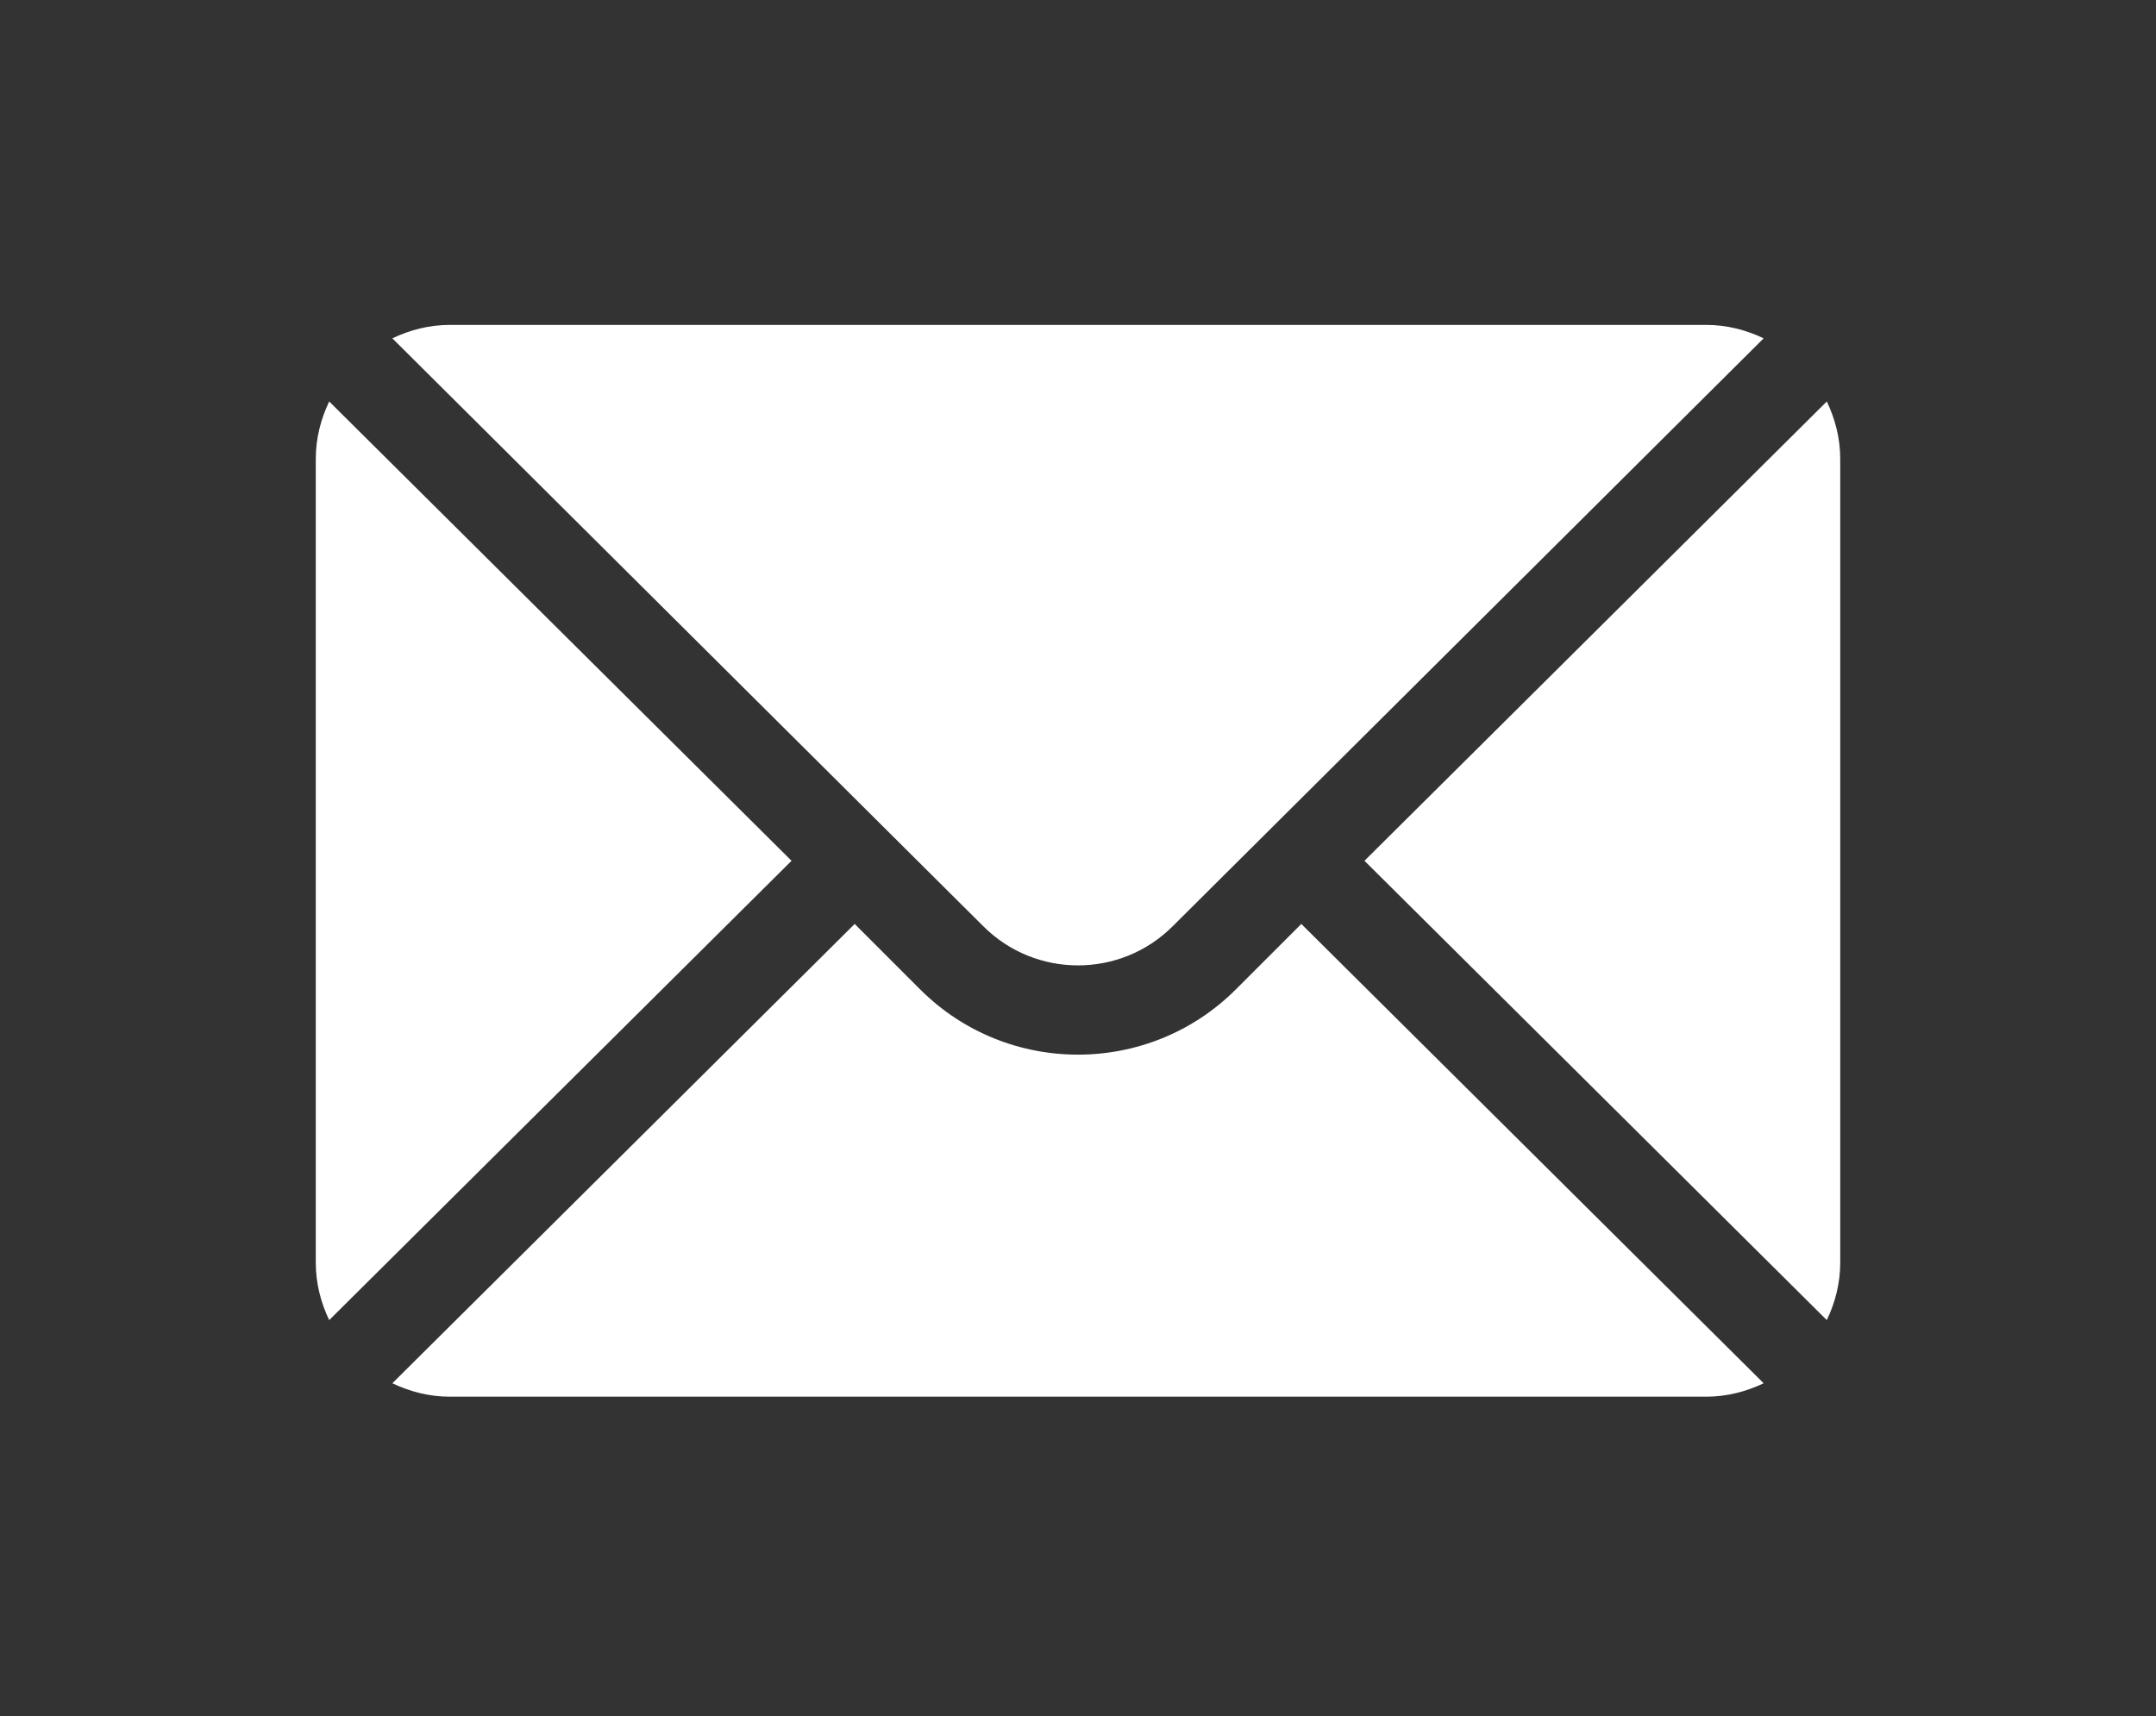
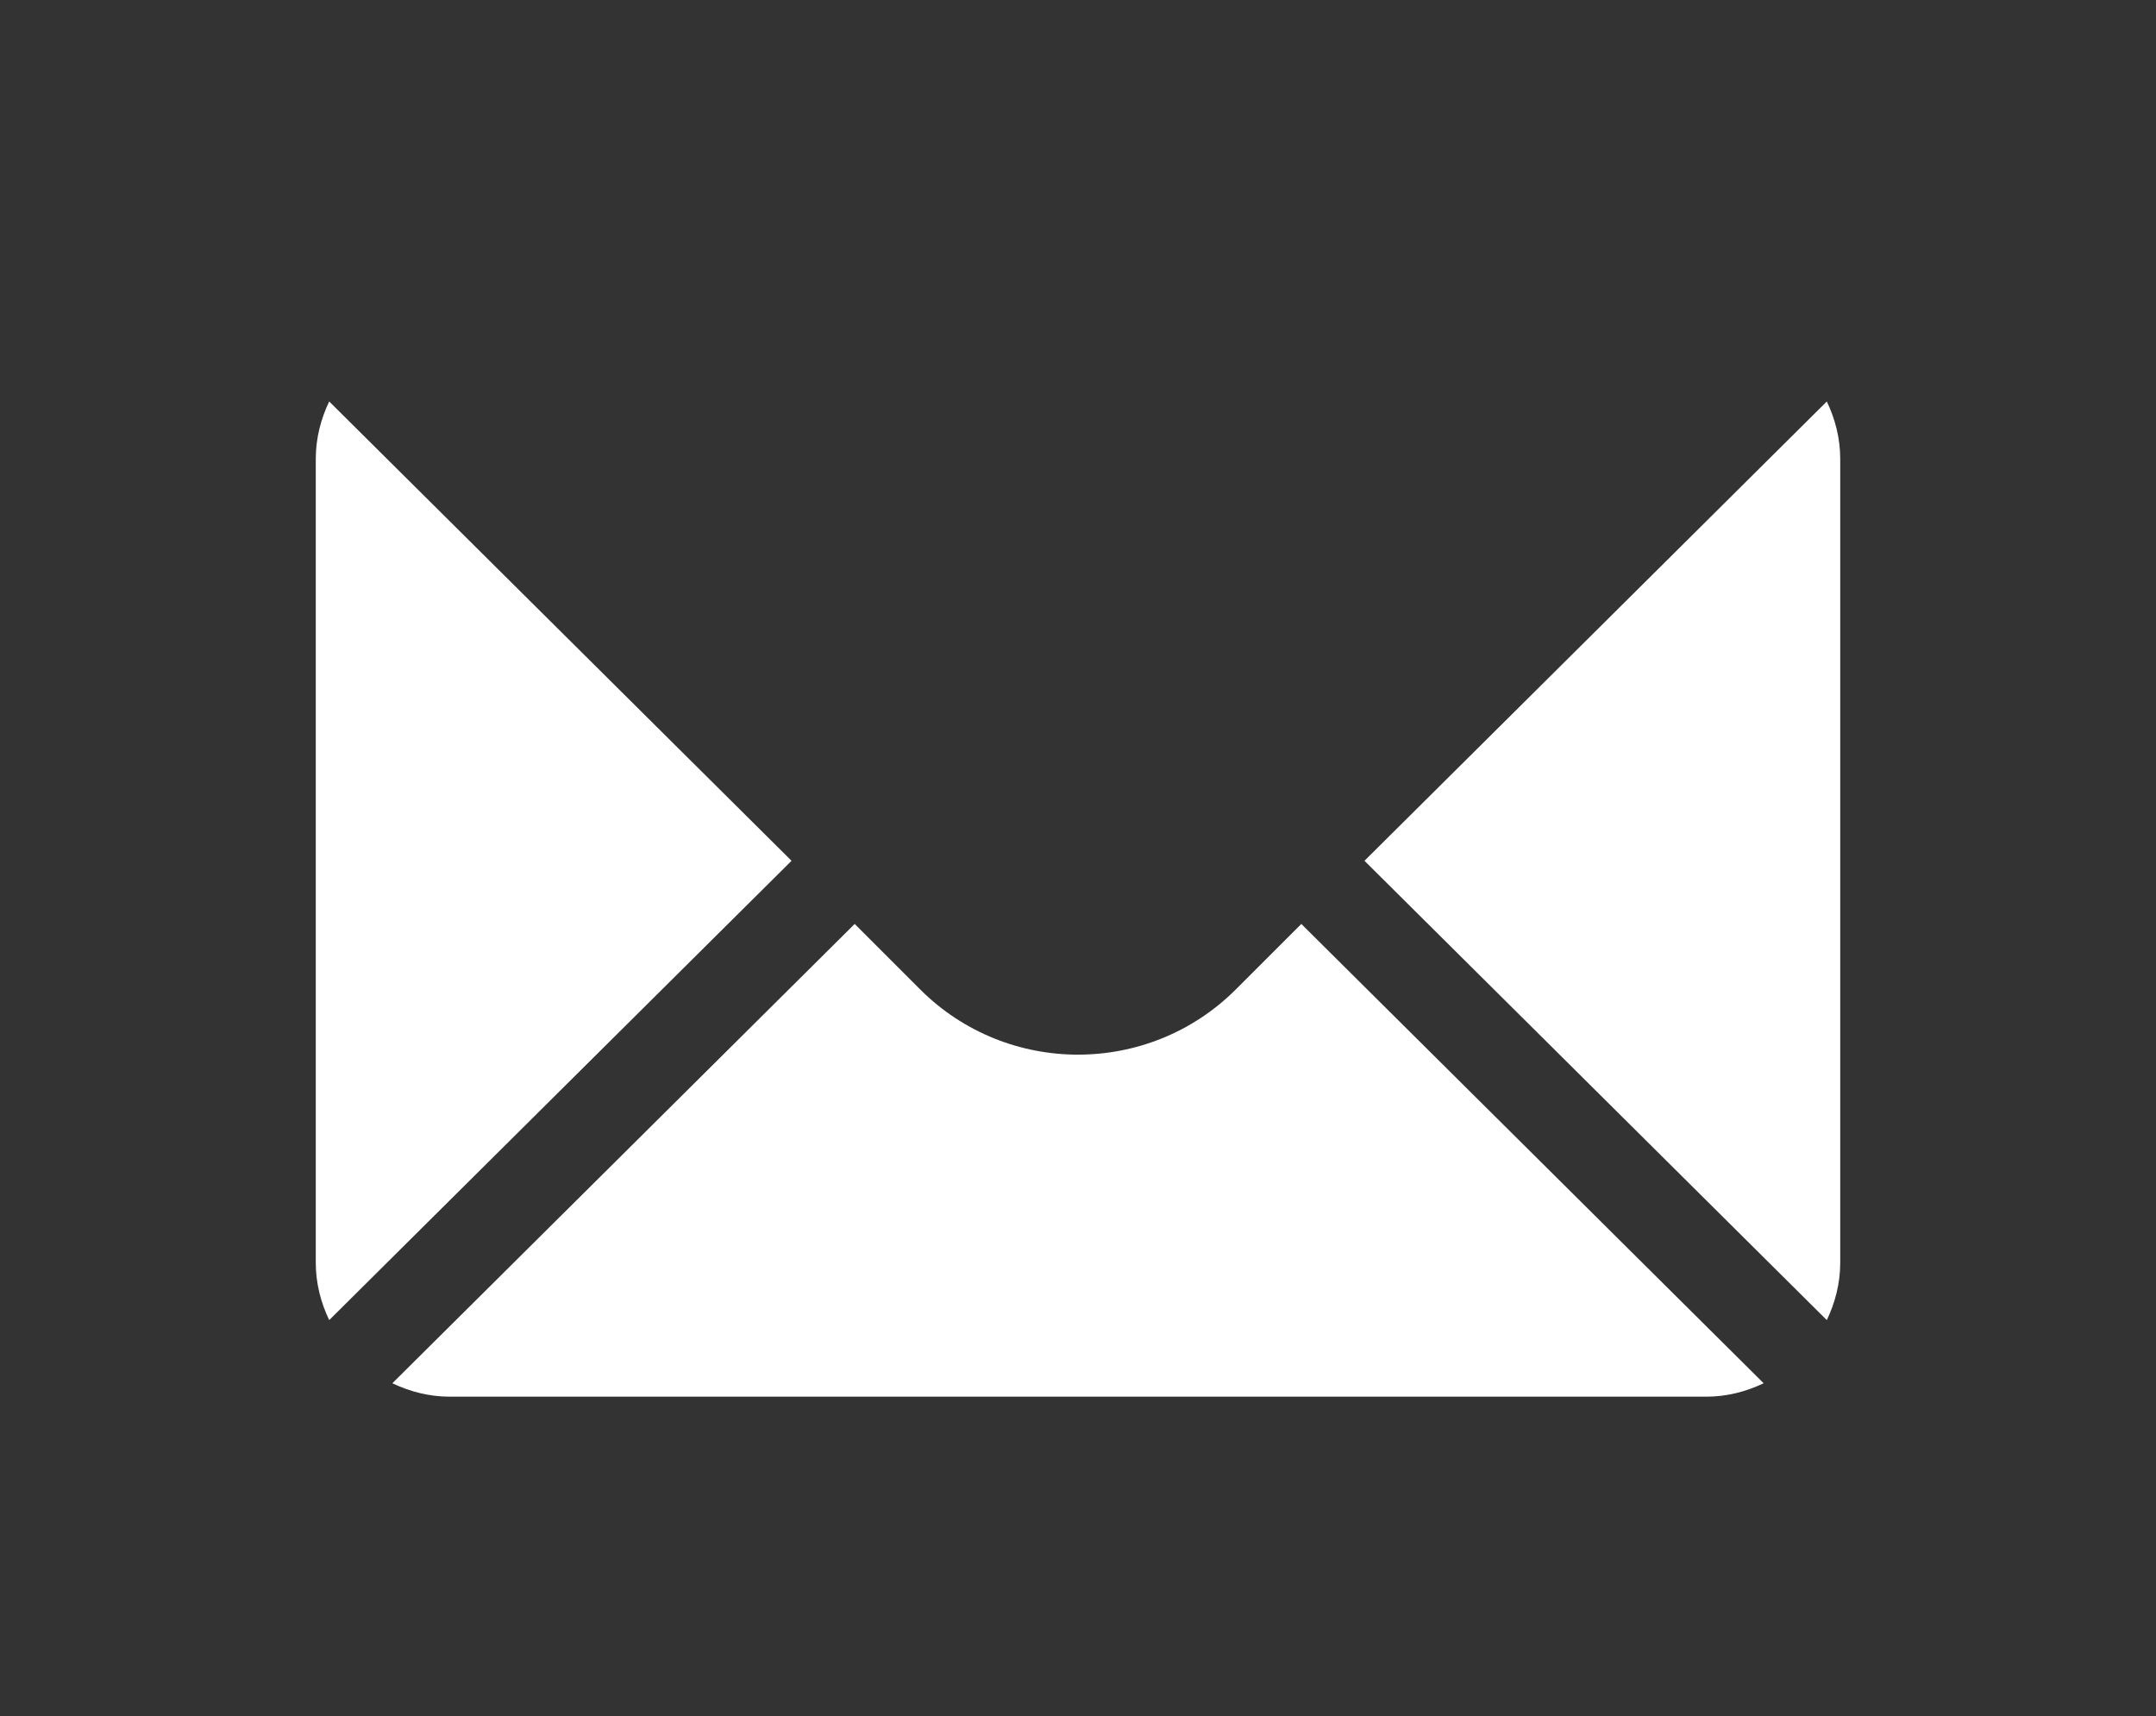
<svg xmlns="http://www.w3.org/2000/svg" version="1.1" id="Capa_1" x="0px" y="0px" width="841.889px" height="670.141px" viewBox="0 -74.86 841.889 670.141" enable-background="new 0 -74.86 841.889 670.141" xml:space="preserve">
  <rect x="0" y="-74.86" width="841.889" height="670.141" fill="#333333" stroke="none" />
  <g>
    <g>
      <path fill="#FFFFFF" d="M713.341,81.928L532.805,261.302l180.536,179.374c3.264-6.822,5.243-14.361,5.243-22.414V104.343    C718.584,96.289,716.605,88.749,713.341,81.928z" />
    </g>
  </g>
  <g>
    <g>
-       <path fill="#FFFFFF" d="M666.265,52.024H175.624c-8.055,0-15.595,1.979-22.415,5.243l230.744,229.582    c20.401,20.403,53.579,20.403,73.981,0L688.68,57.267C681.859,54.003,674.319,52.024,666.265,52.024z" />
-     </g>
+       </g>
  </g>
  <g>
    <g>
      <path fill="#FFFFFF" d="M128.548,81.928c-3.264,6.82-5.243,14.36-5.243,22.415v313.918c0,8.053,1.979,15.594,5.243,22.414    l180.536-179.374L128.548,81.928z" />
    </g>
  </g>
  <g>
    <g>
      <path fill="#FFFFFF" d="M508.144,285.964l-25.547,25.547c-33.995,33.994-89.311,33.994-123.306,0l-25.546-25.547L153.209,465.338    c6.82,3.264,14.36,5.244,22.415,5.244h490.641c8.054,0,15.594-1.98,22.415-5.244L508.144,285.964z" />
    </g>
  </g>
</svg>